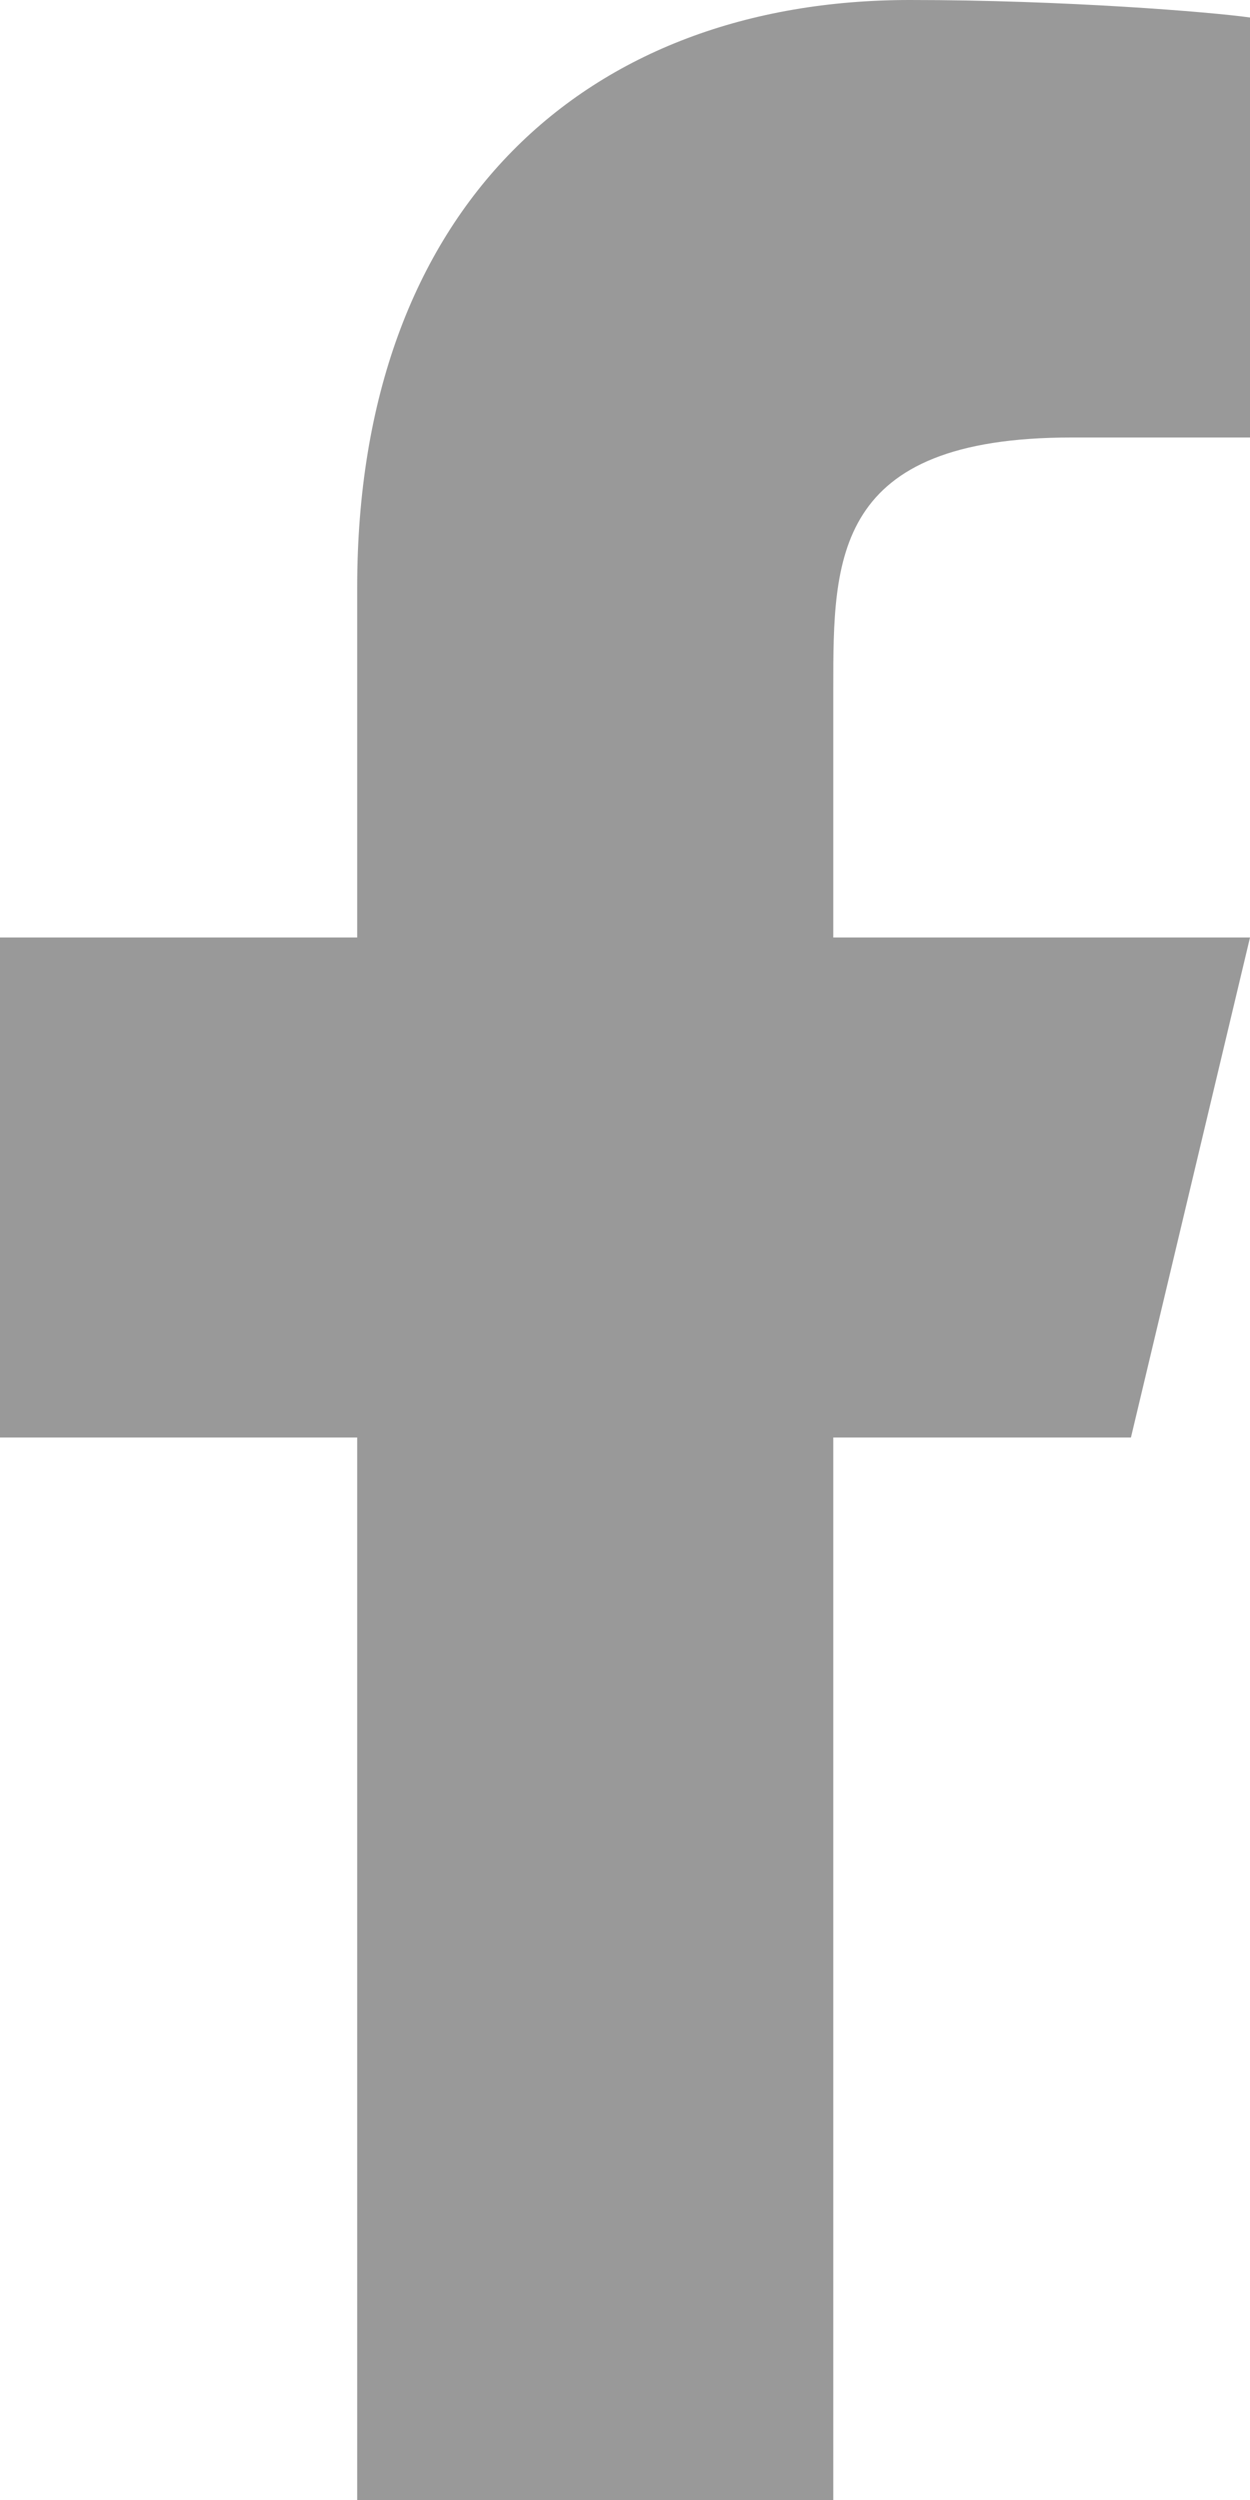
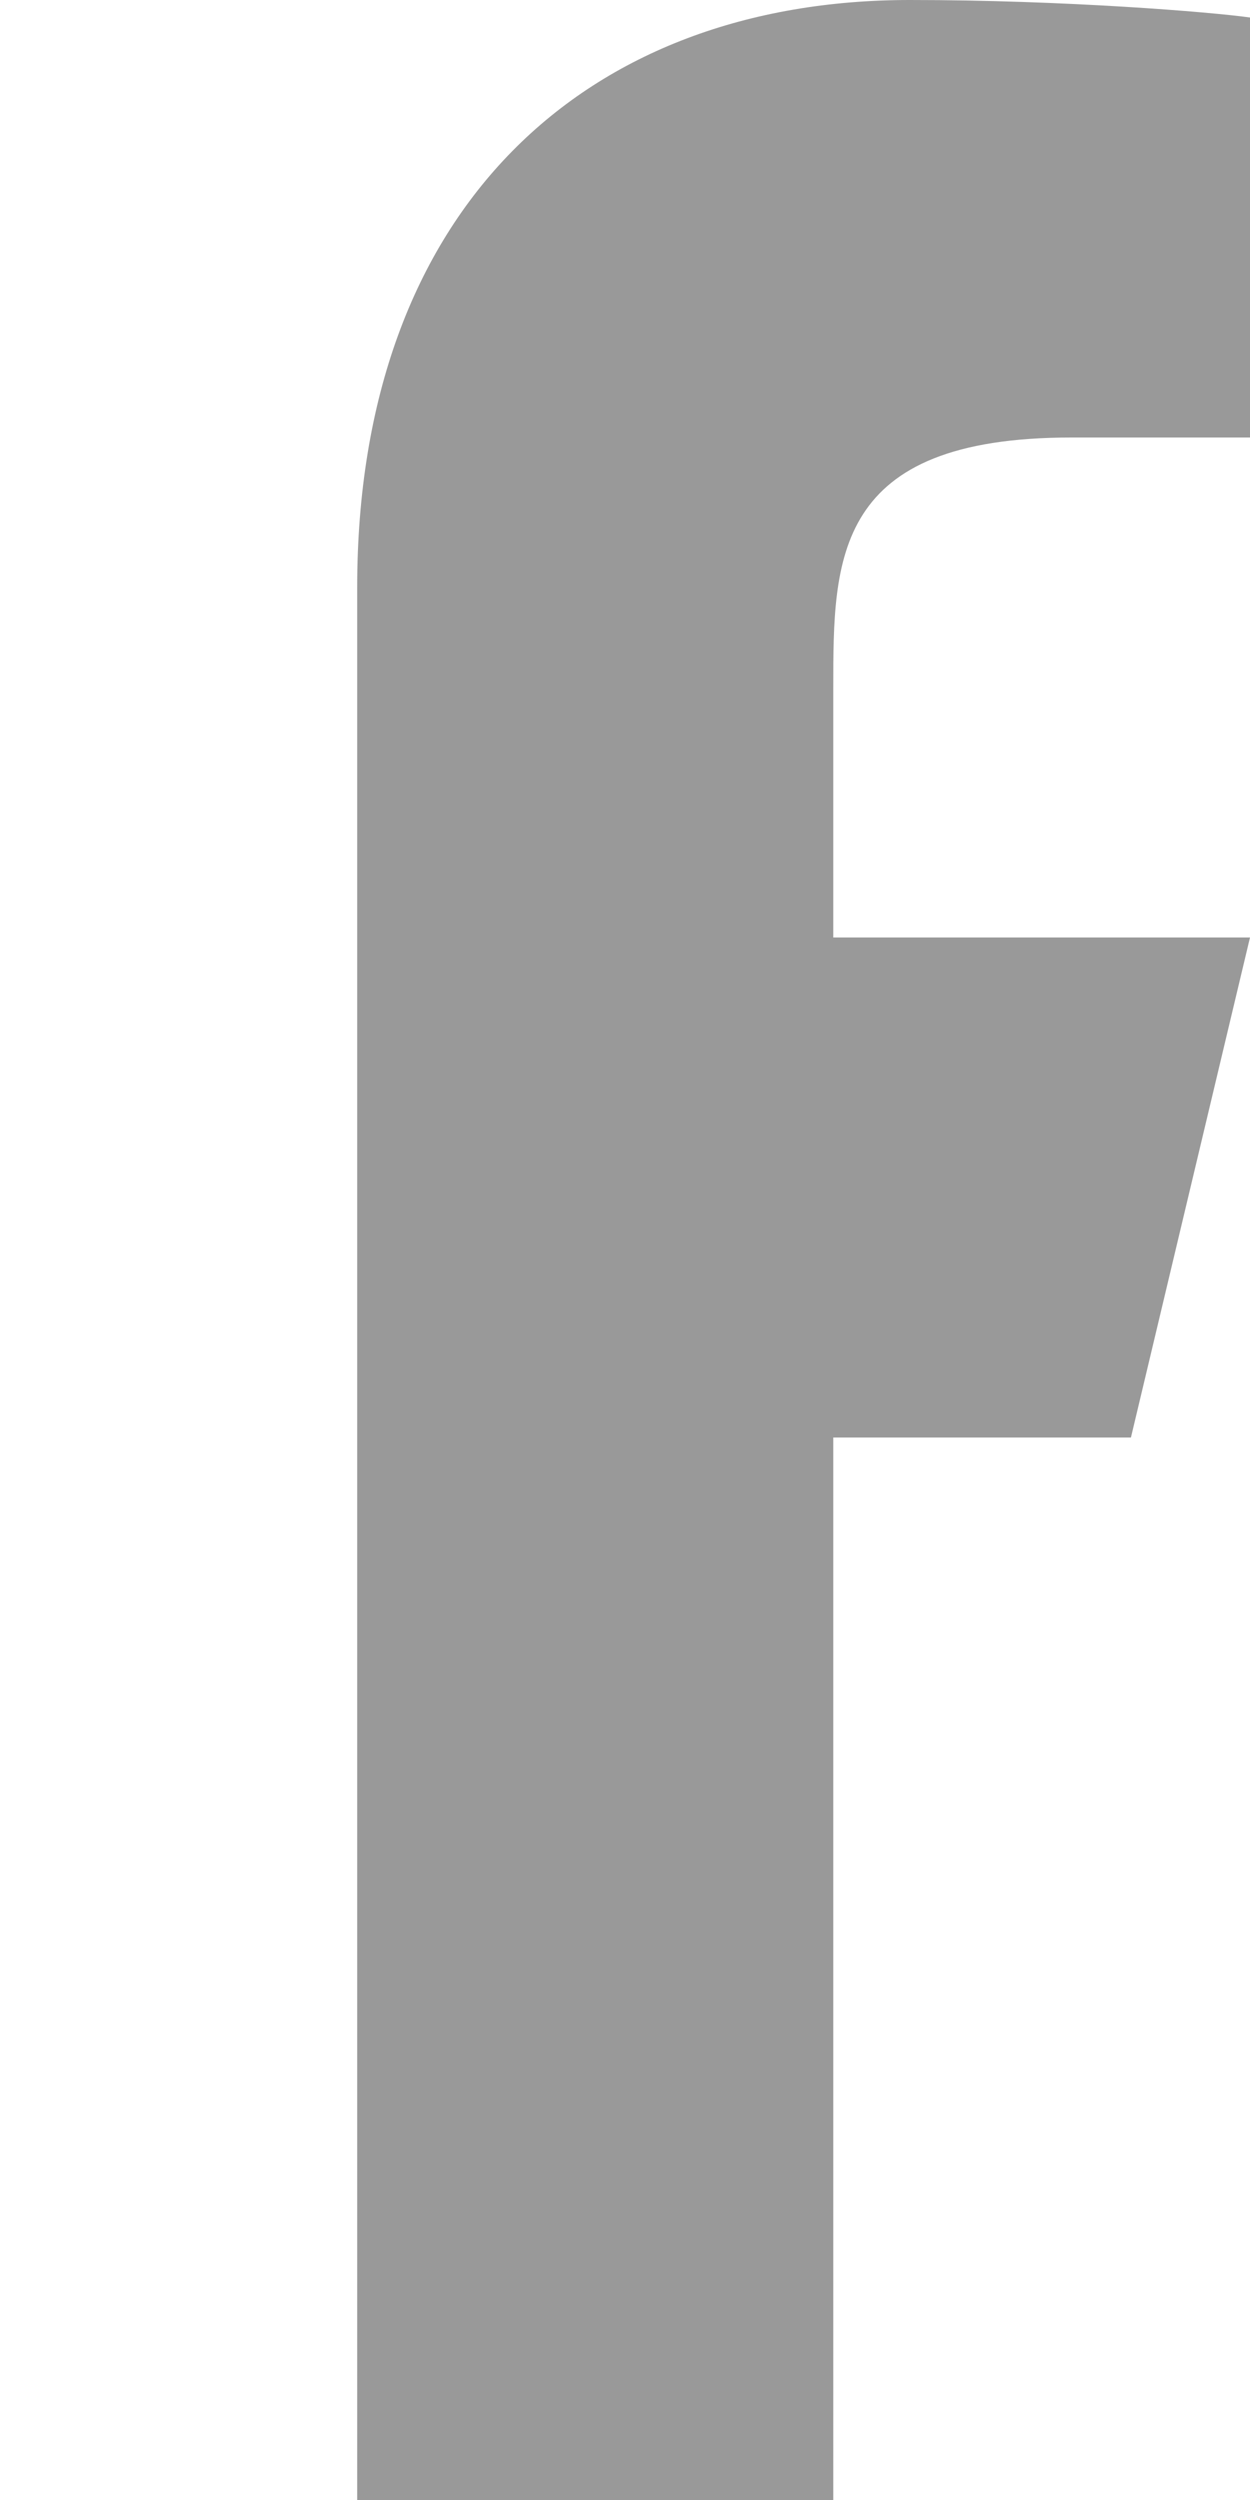
<svg xmlns="http://www.w3.org/2000/svg" width="8" height="16" viewBox="0 0 8 16" fill="none">
-   <path d="M5.333 9.2H7.238L8 6H5.333V4.4C5.333 3.576 5.333 2.8 6.857 2.8H8V0.112C7.752 0.077 6.814 0 5.823 0C3.755 0 2.286 1.325 2.286 3.76V6H0V9.2H2.286V16H5.333V9.2Z" fill="#999999" />
+   <path d="M5.333 9.2H7.238L8 6H5.333V4.4C5.333 3.576 5.333 2.8 6.857 2.8H8V0.112C7.752 0.077 6.814 0 5.823 0C3.755 0 2.286 1.325 2.286 3.76V6V9.2H2.286V16H5.333V9.2Z" fill="#999999" />
</svg>